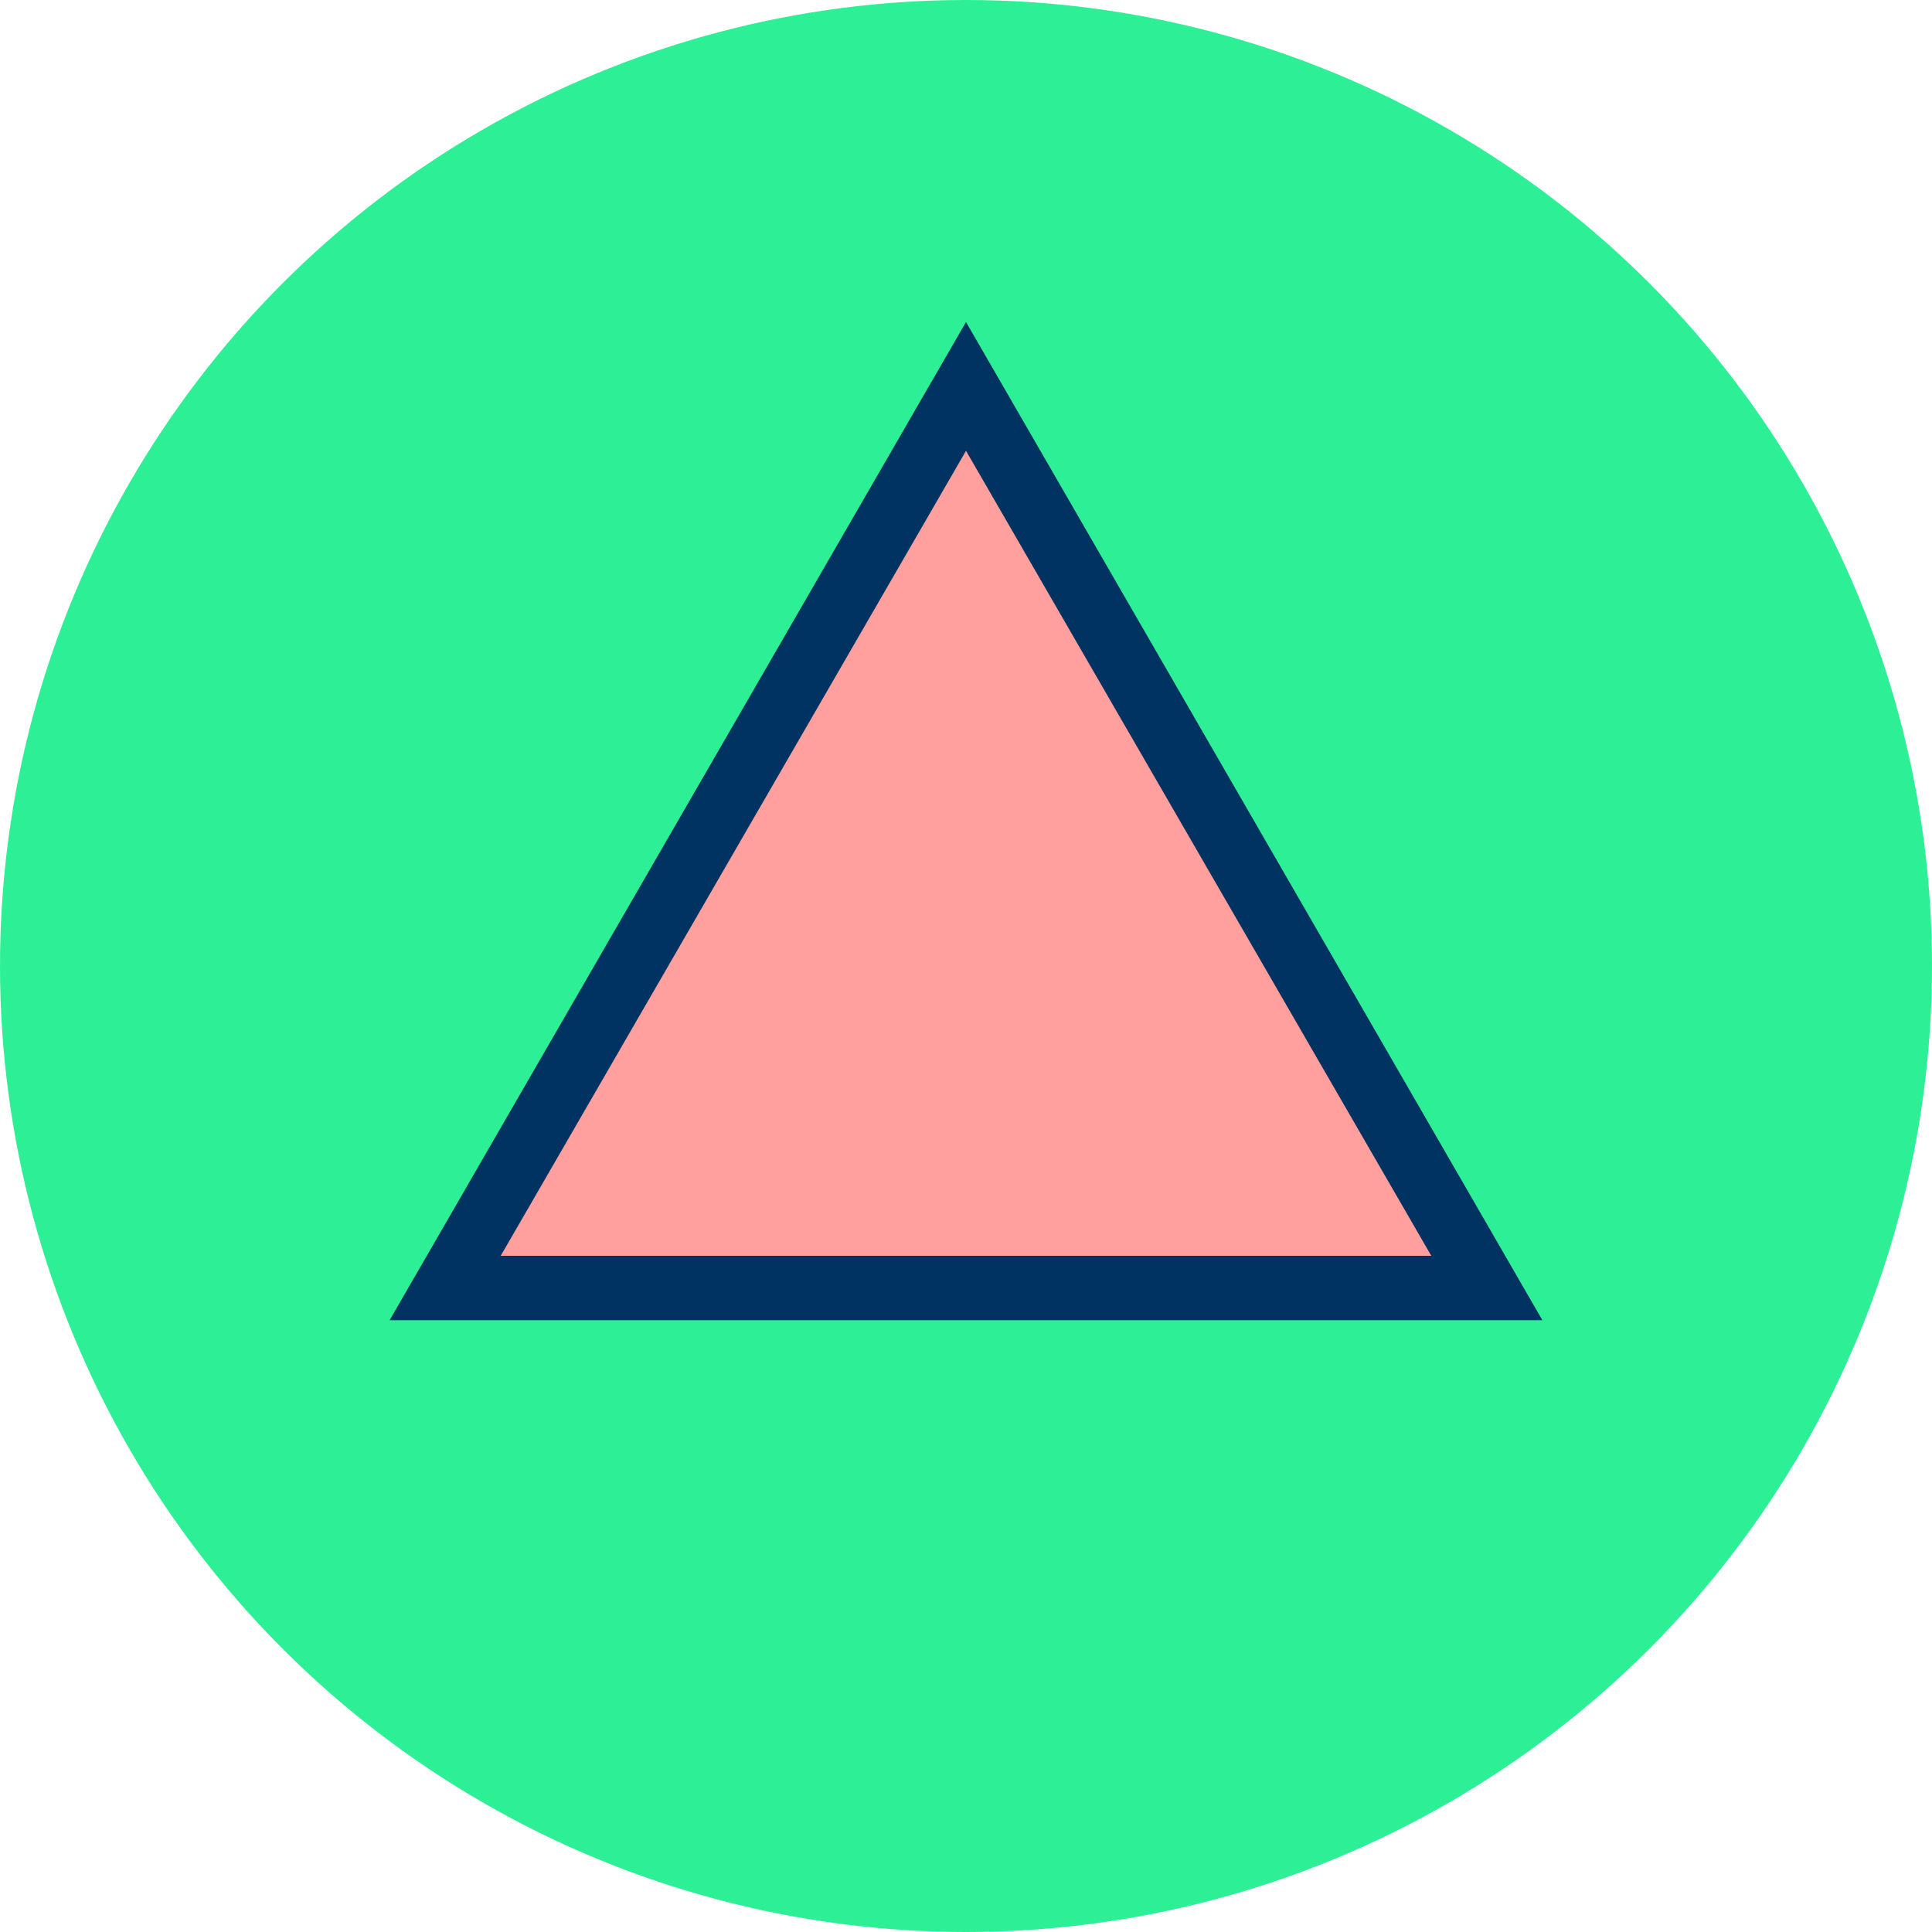
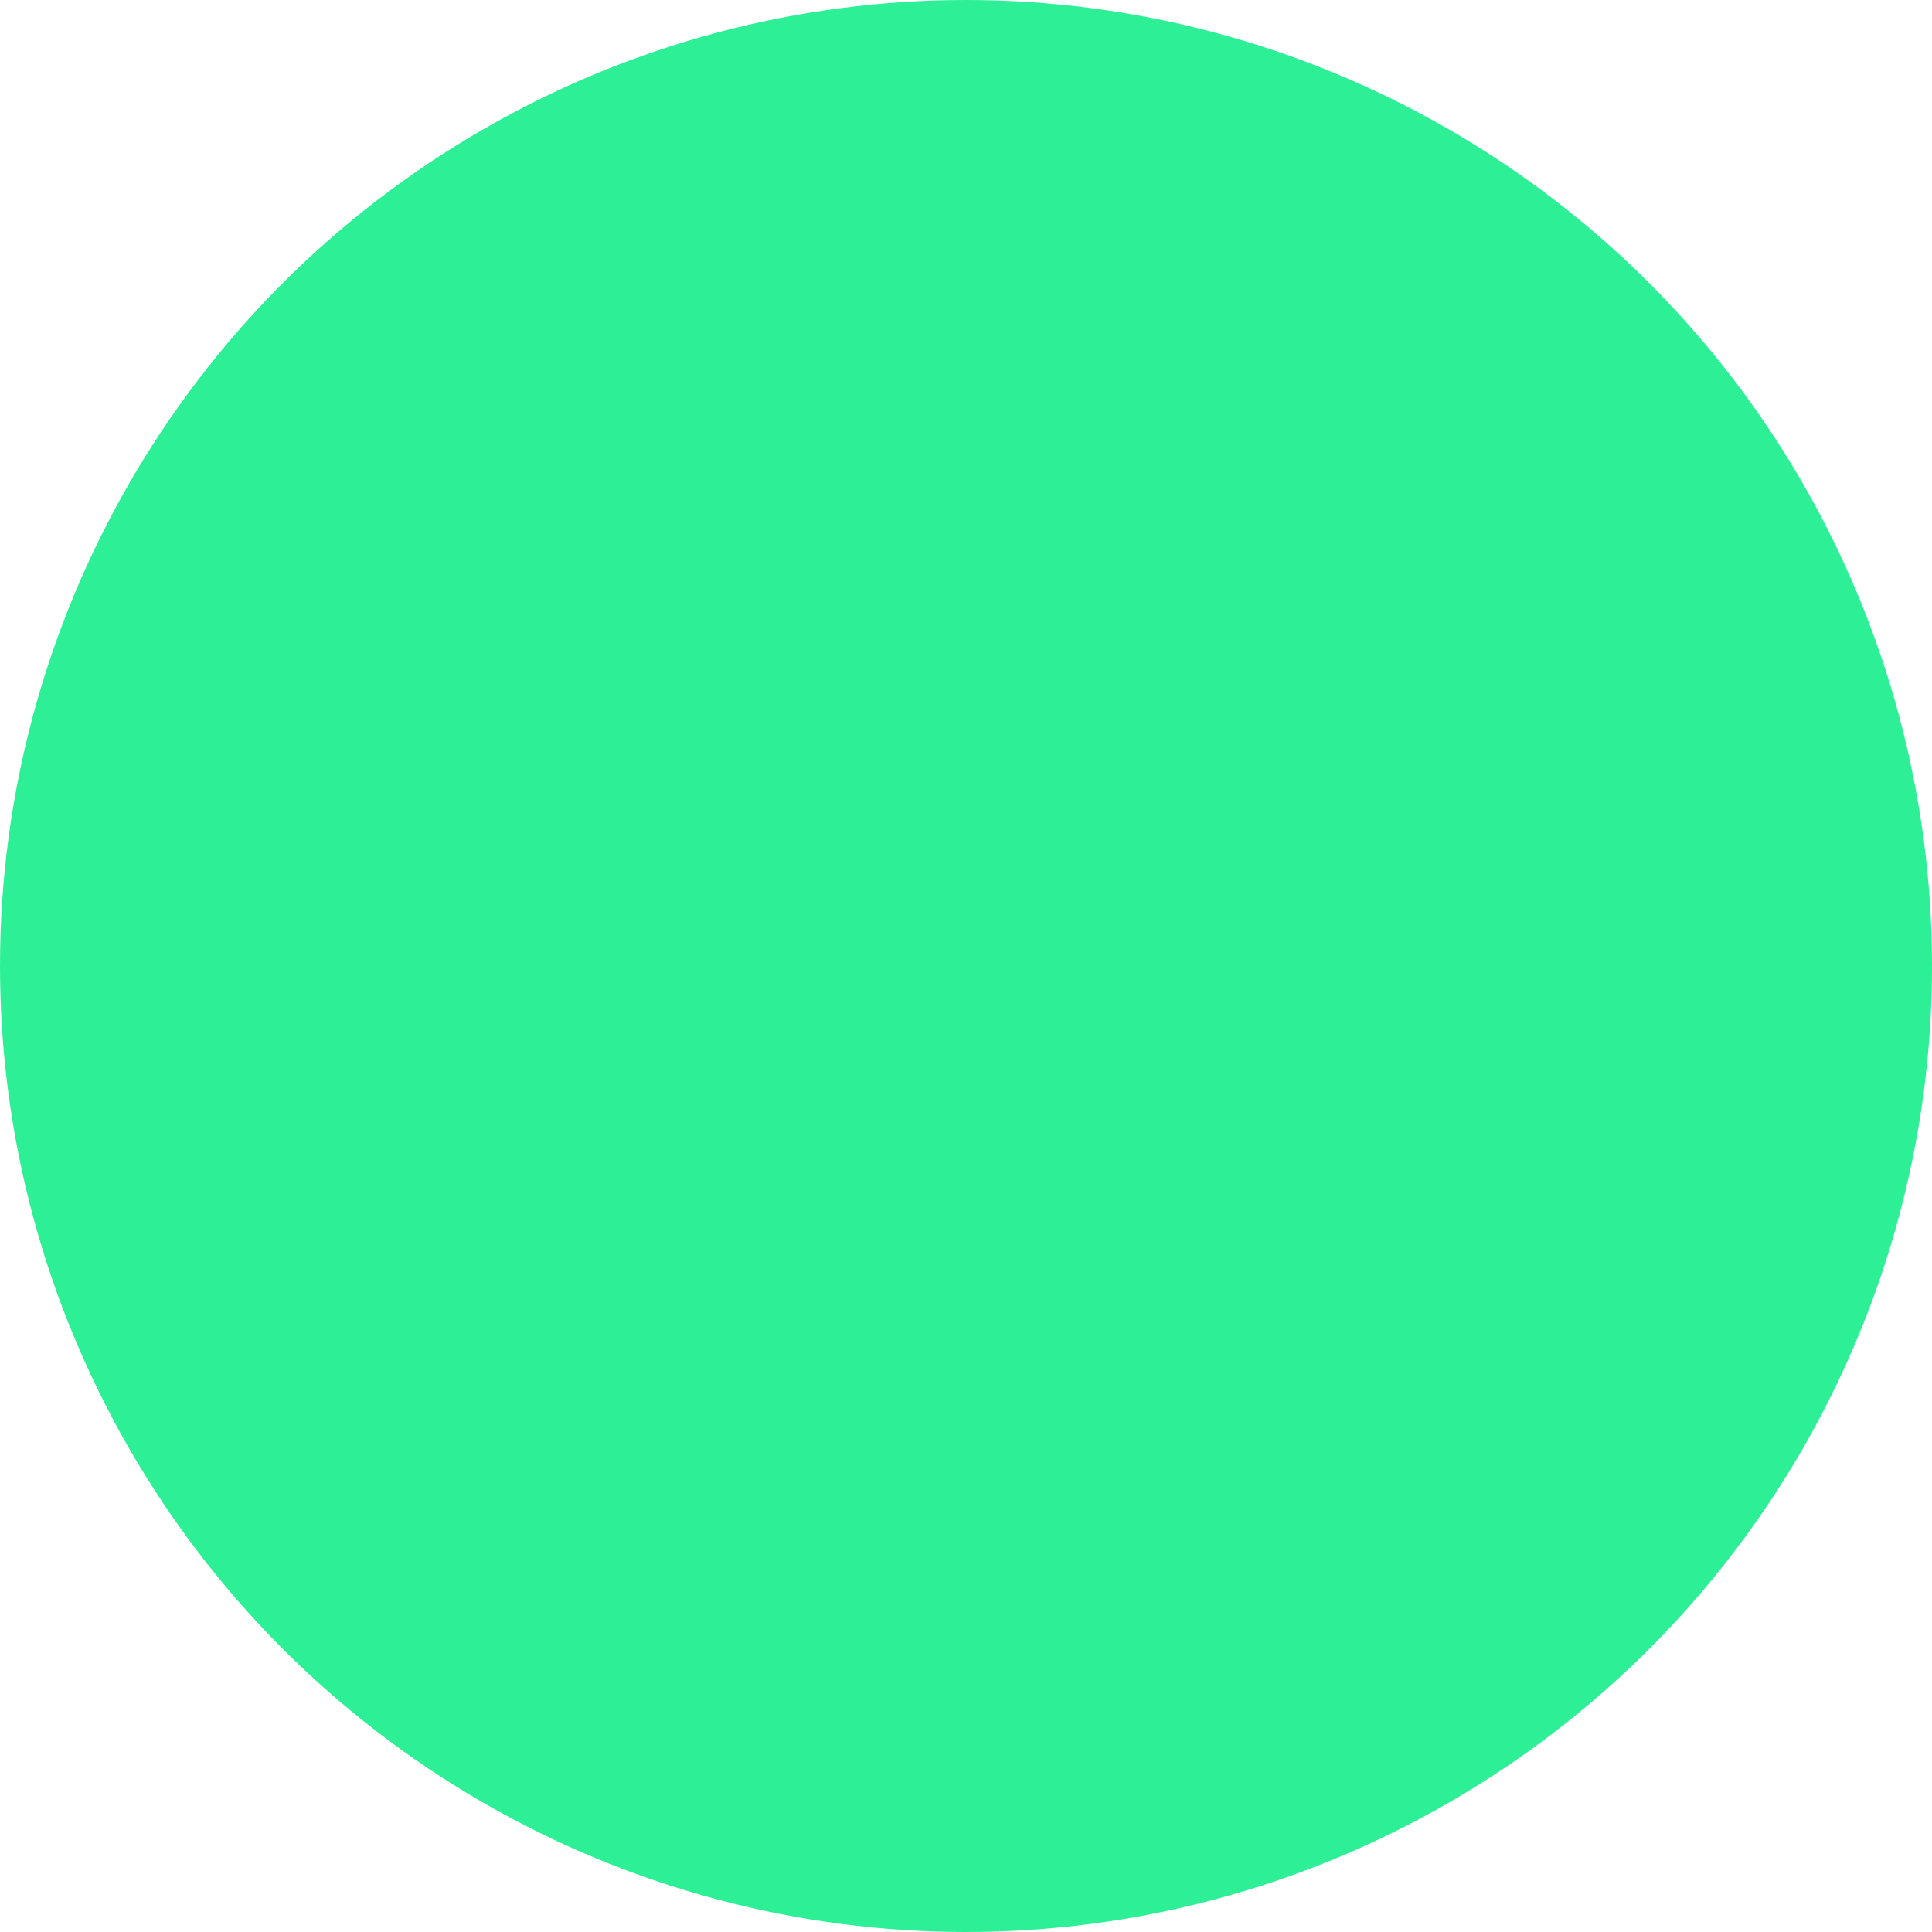
<svg xmlns="http://www.w3.org/2000/svg" viewBox="0 0 120 120" enable-background="new 0 0 120 120">
  <circle cx="60" cy="60" r="60" fill="#2df096" />
-   <path fill="#ff9f9e" d="M27.7 80 60 24 92.3 80z" />
-   <path d="m60 28l28.9 50h-57.8l28.9-50m0-8l-35.8 62h71.6l-35.8-62z" fill="#003361" />
</svg>